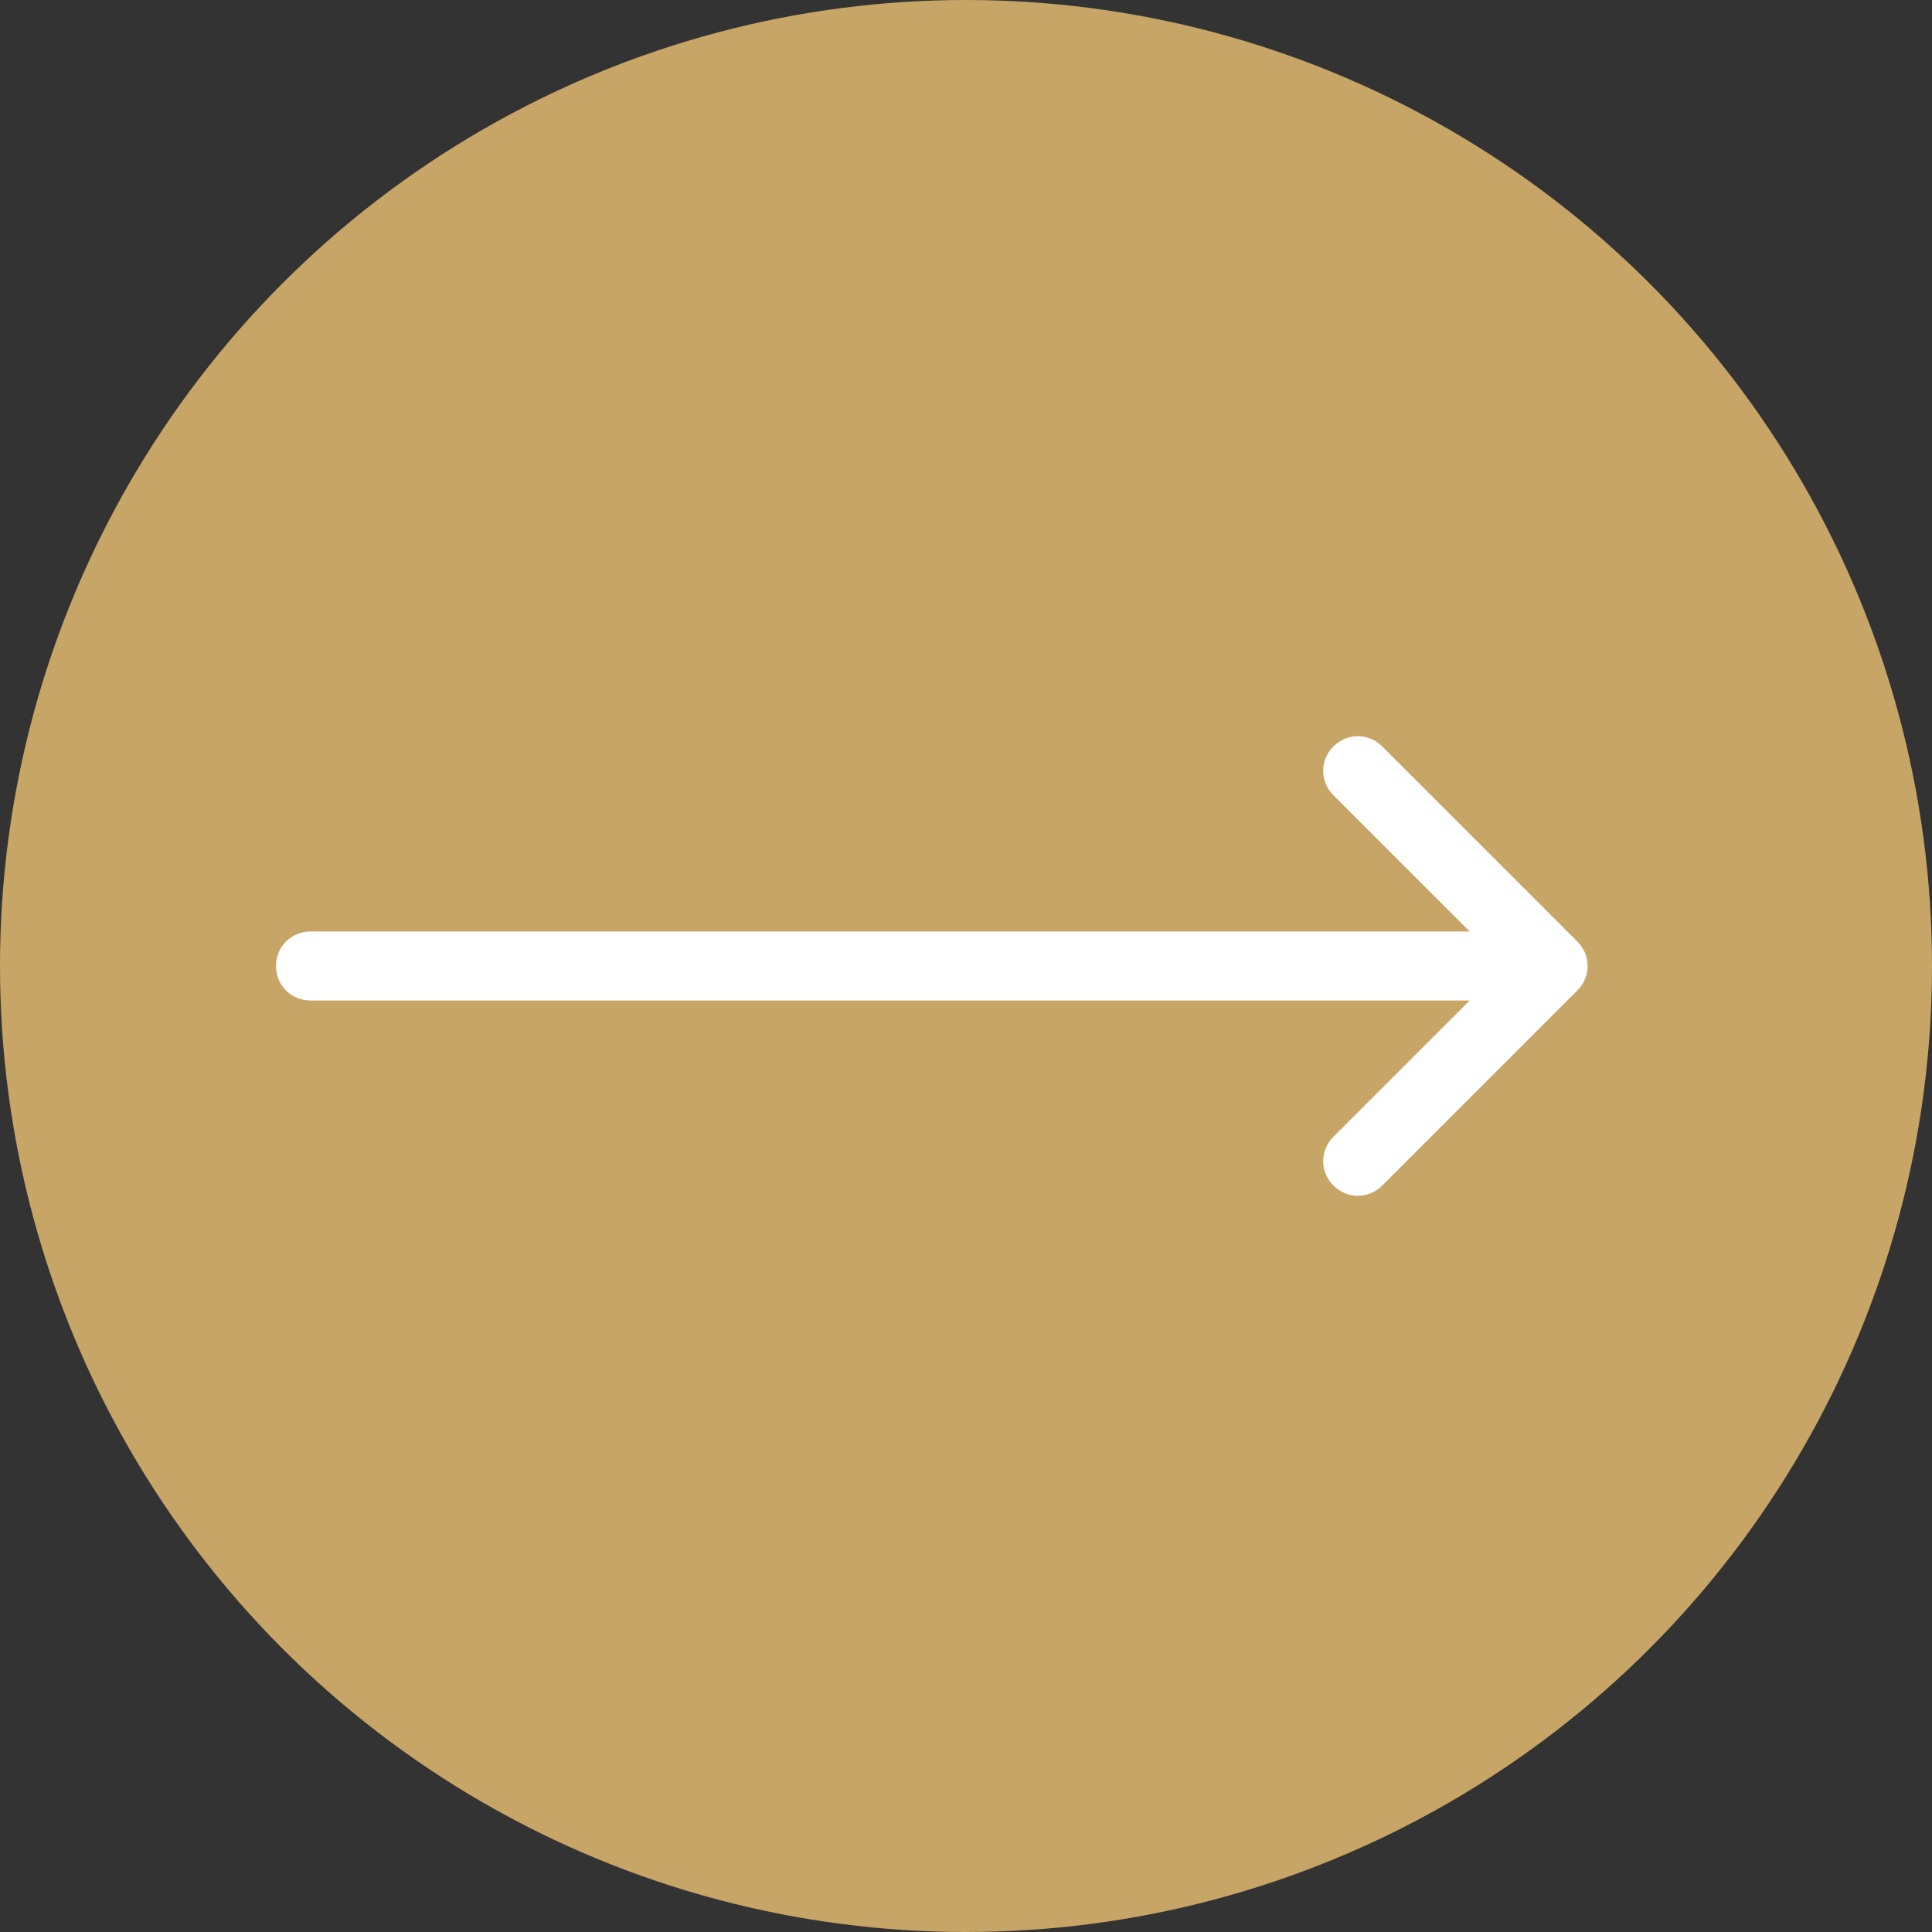
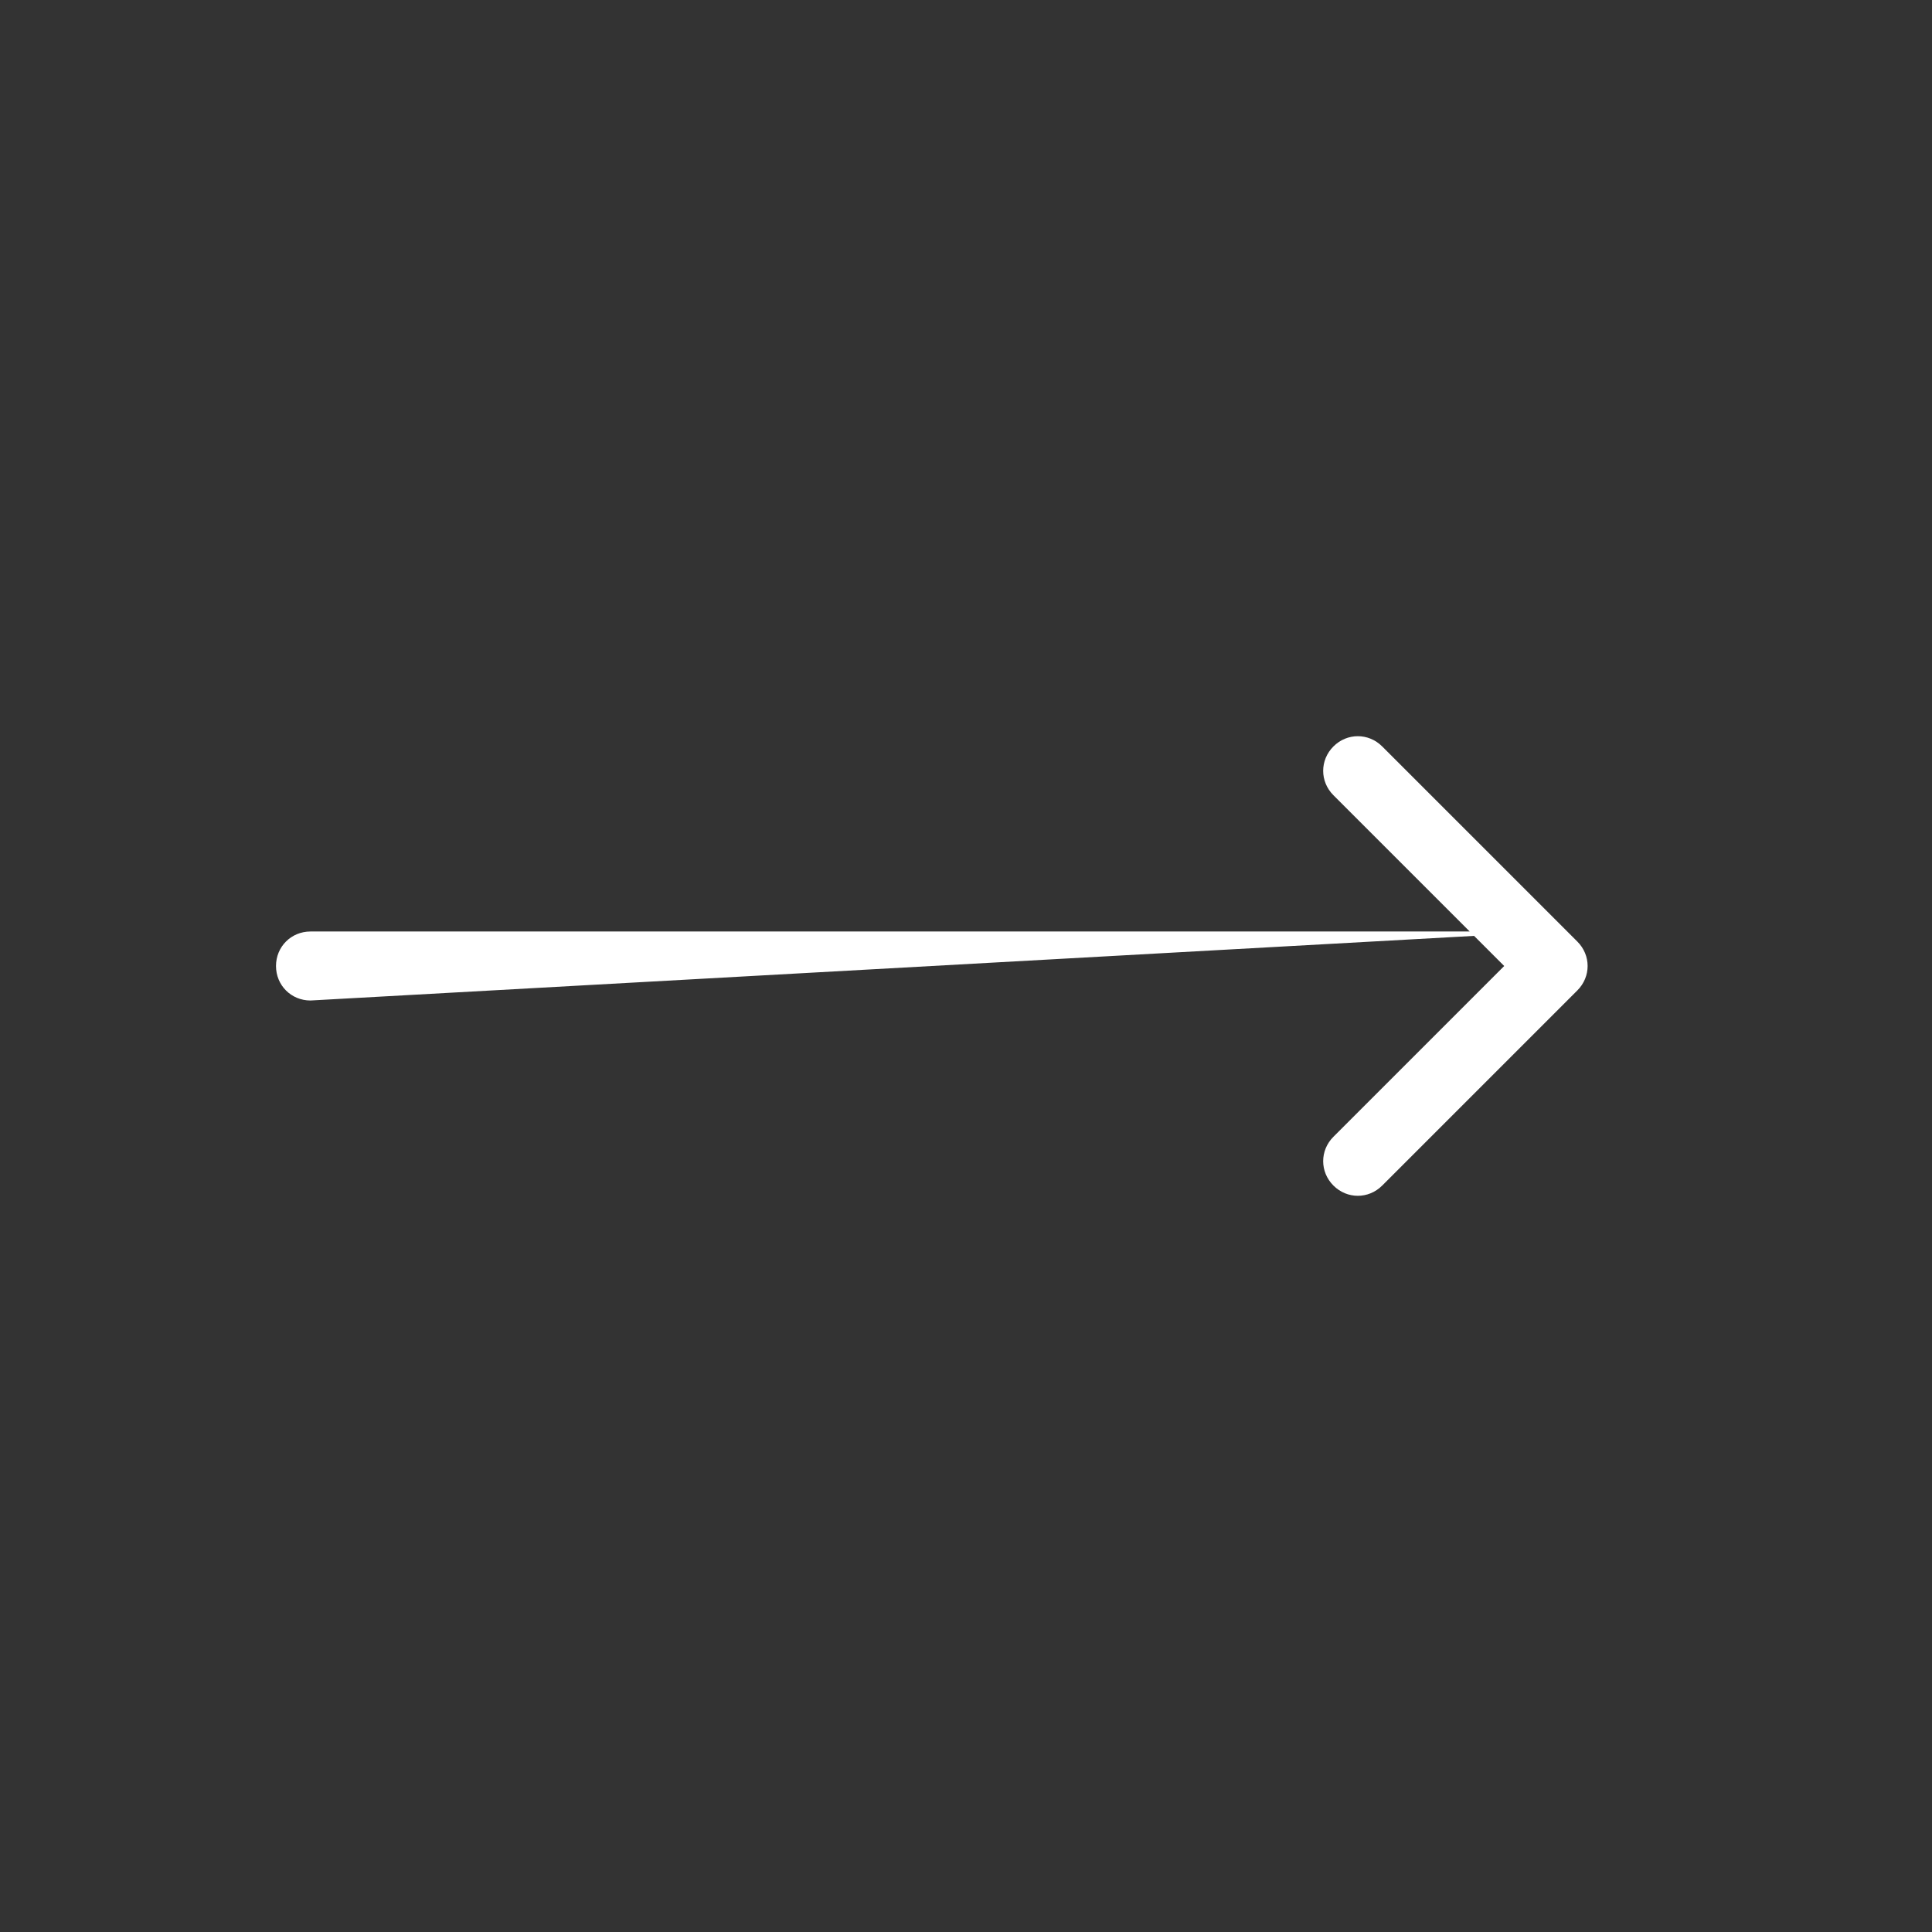
<svg xmlns="http://www.w3.org/2000/svg" viewBox="0 0 56 56" width="56" height="56" fill="none">
  <rect x="0" y="0" width="56" height="56" fill="#333333" stroke="none" />
  <g id="Сочетание 11">
-     <circle id="Эллипс 7" cx="28" cy="28" r="28" fill="rgb(199,165,102)" />
-     <path id="Стрелка 1" d="M9 27L45.014 27L45.014 29L9 29L9 27ZM9.02 28.98L9 29C8.44 29 8 28.56 8 28C8 27.44 8.44 27 9 27L9.02 27.02L9.02 28.98ZM43.6 28L38.65 23.05C38.254 22.654 38.254 22.032 38.65 21.636C39.046 21.24 39.668 21.24 40.064 21.636L45.721 27.293C46.117 27.689 46.117 28.311 45.721 28.707L40.064 34.364C39.668 34.76 39.046 34.76 38.65 34.364C38.254 33.968 38.254 33.346 38.65 32.95L43.6 28Z" fill="rgb(255,255,255)" fill-rule="nonzero" />
+     <path id="Стрелка 1" d="M9 27L45.014 27L9 29L9 27ZM9.02 28.98L9 29C8.44 29 8 28.56 8 28C8 27.44 8.44 27 9 27L9.02 27.02L9.02 28.98ZM43.6 28L38.65 23.05C38.254 22.654 38.254 22.032 38.65 21.636C39.046 21.24 39.668 21.24 40.064 21.636L45.721 27.293C46.117 27.689 46.117 28.311 45.721 28.707L40.064 34.364C39.668 34.76 39.046 34.76 38.65 34.364C38.254 33.968 38.254 33.346 38.65 32.95L43.6 28Z" fill="rgb(255,255,255)" fill-rule="nonzero" />
  </g>
</svg>